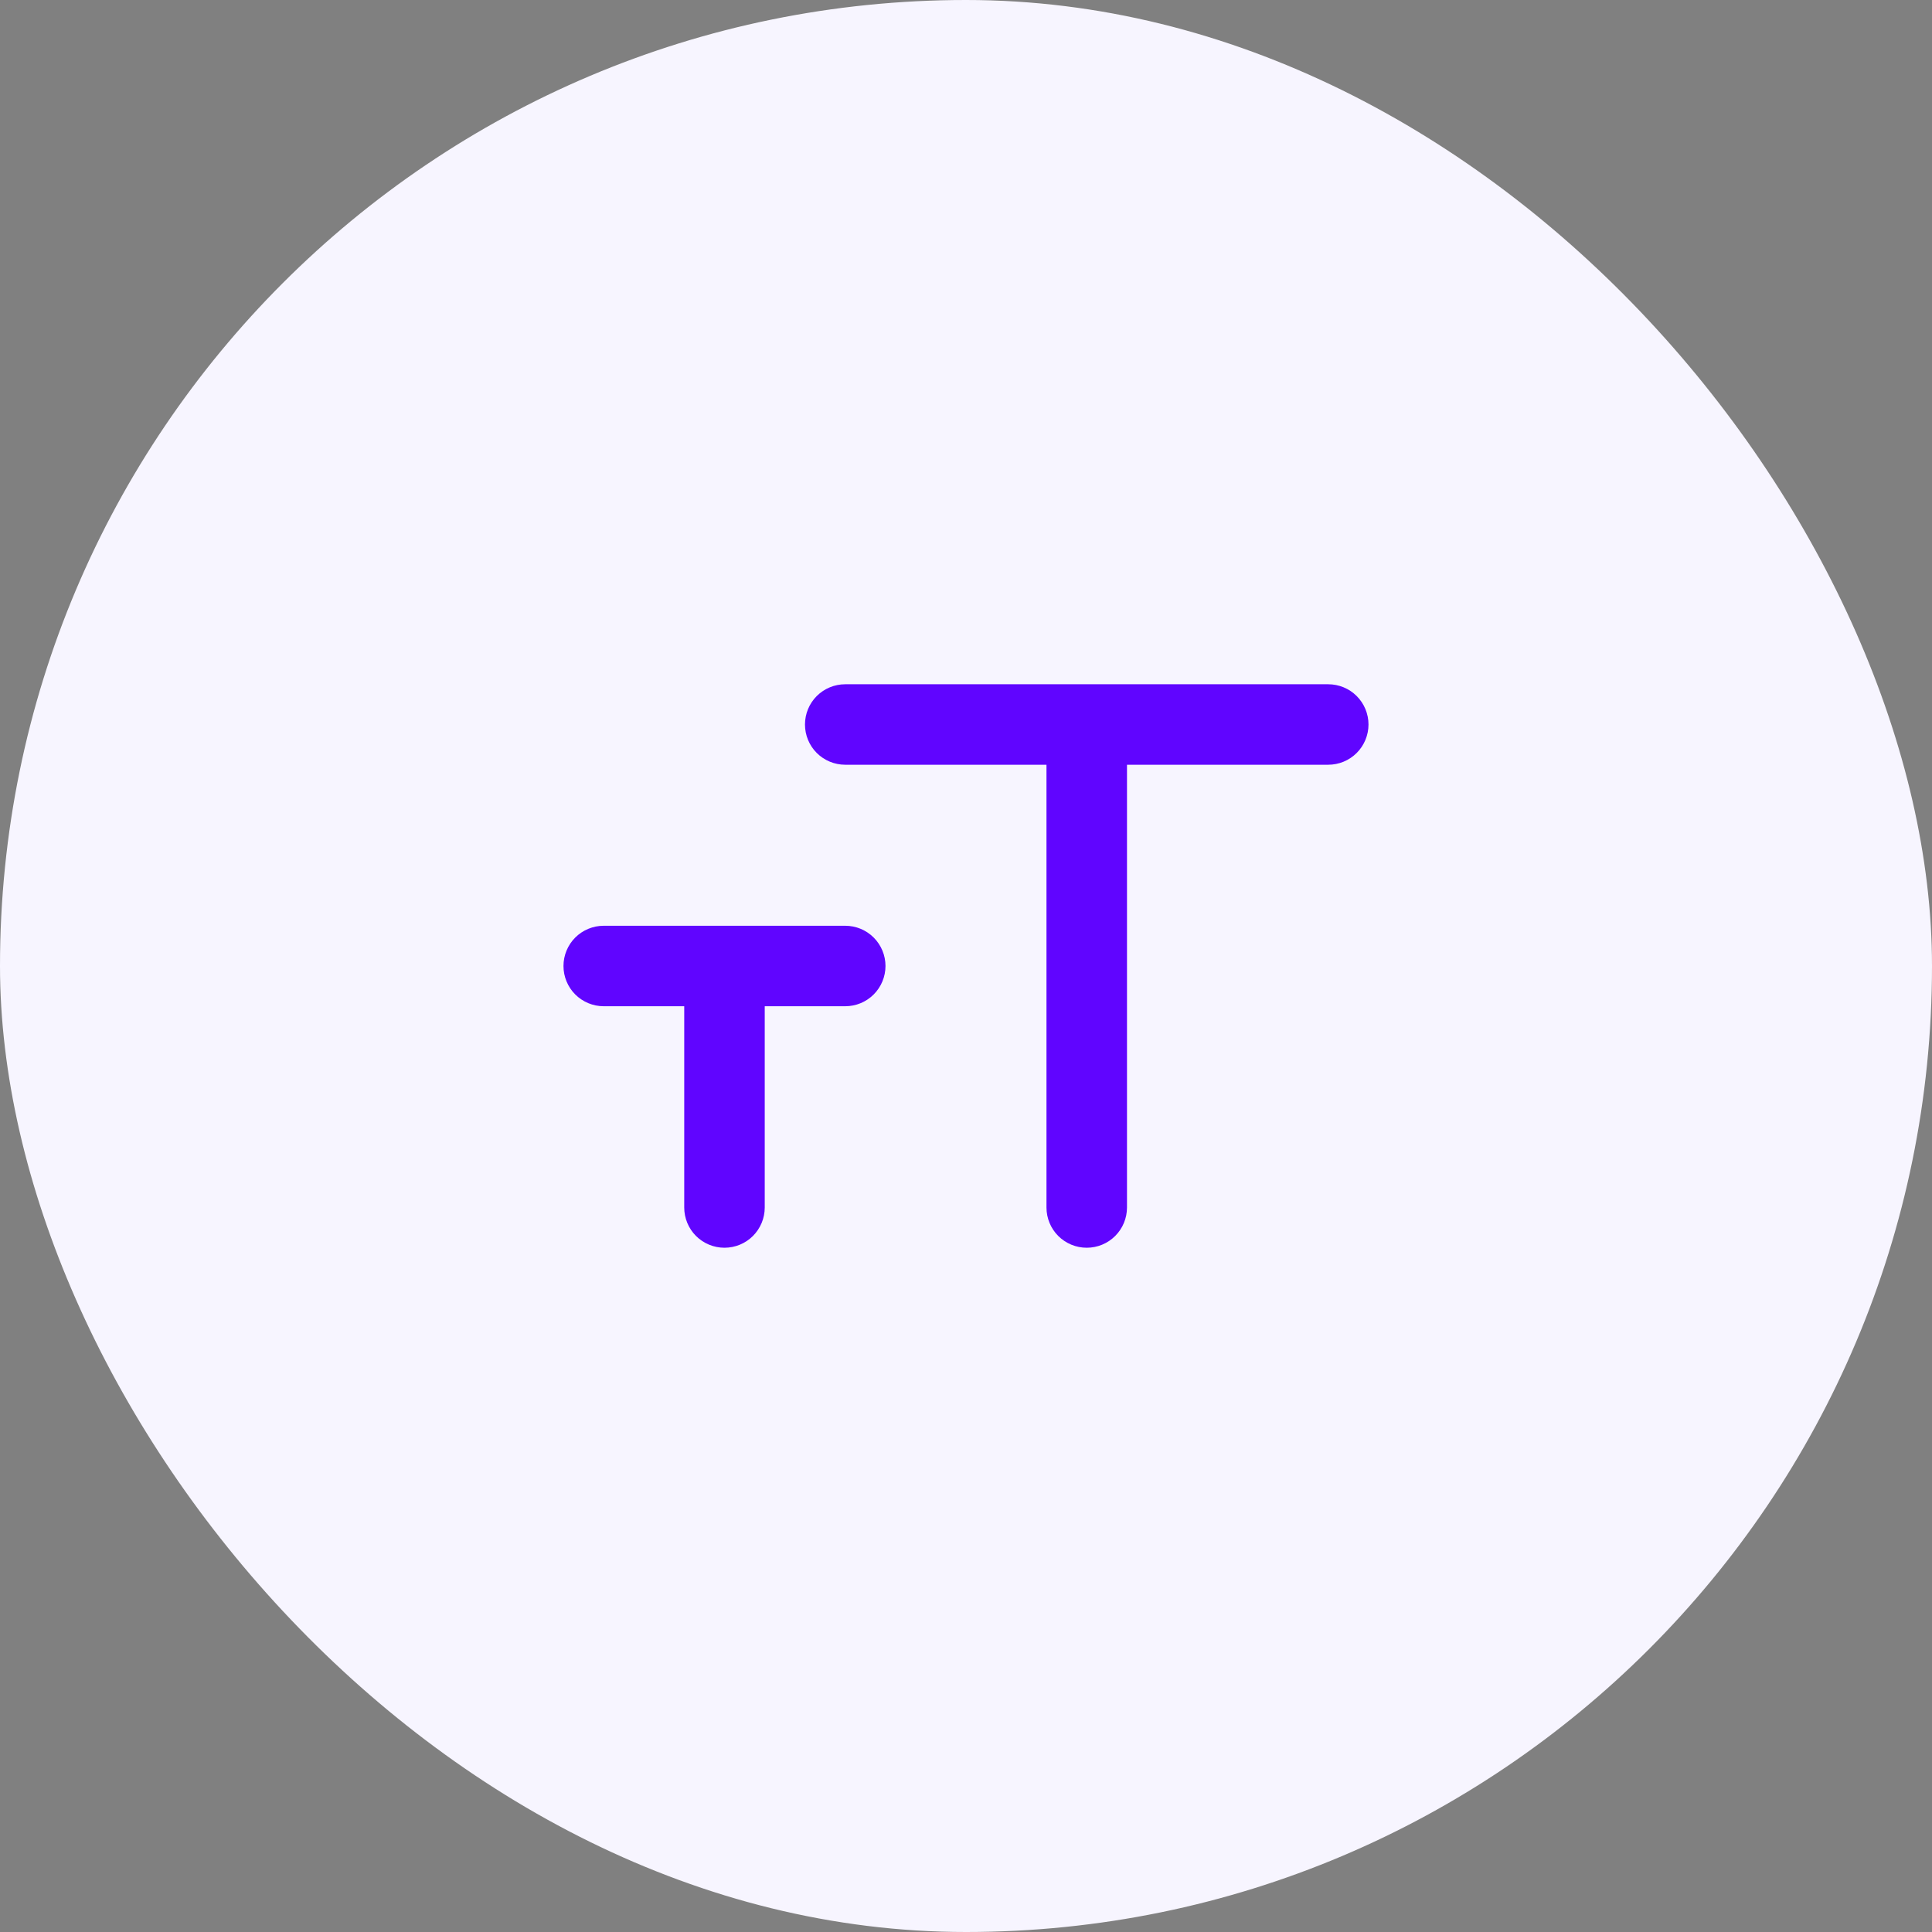
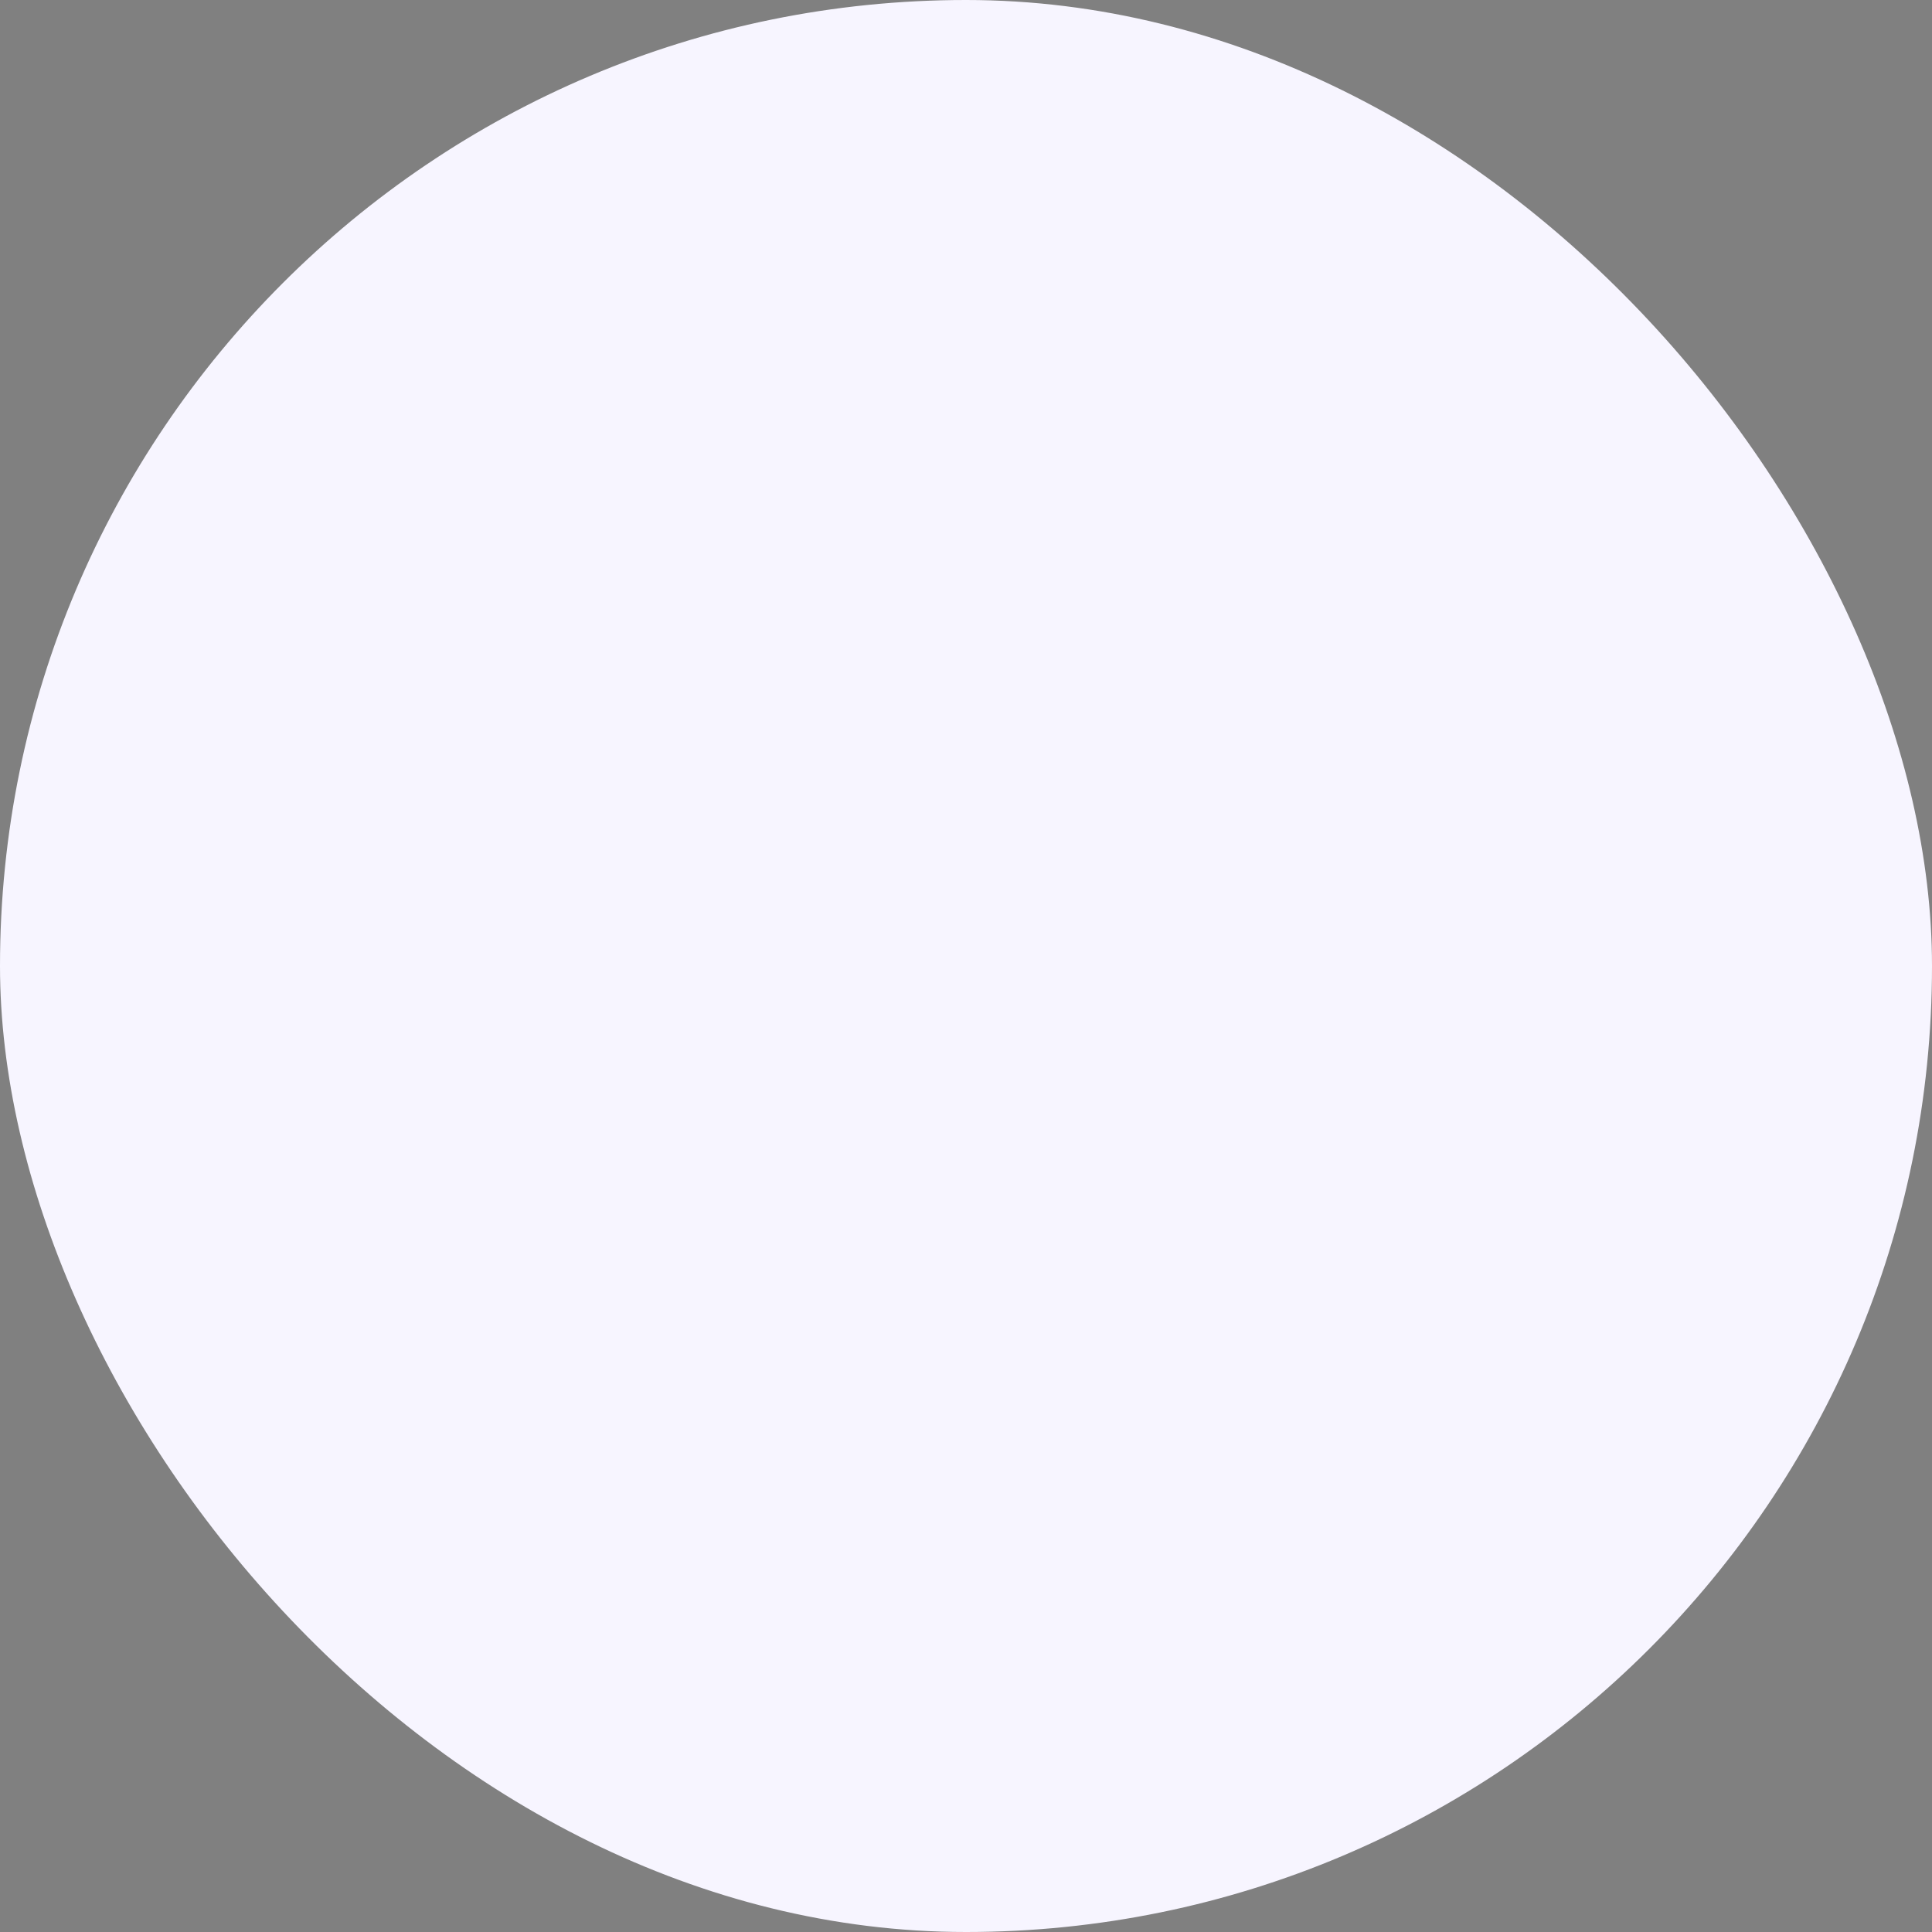
<svg xmlns="http://www.w3.org/2000/svg" width="64" height="64" viewBox="0 0 64 64" fill="none">
  <rect x="0" y="0" width="64" height="64" fill="#808080" stroke="none" />
  <rect width="64" height="64" rx="32" fill="#F7F5FF" />
-   <path d="M27.999 30.667H19.999C19.646 30.667 19.307 30.807 19.056 31.057C18.806 31.307 18.666 31.646 18.666 32C18.666 32.354 18.806 32.693 19.056 32.943C19.307 33.193 19.646 33.333 19.999 33.333H22.666V40C22.666 40.354 22.806 40.693 23.056 40.943C23.307 41.193 23.646 41.333 23.999 41.333C24.353 41.333 24.692 41.193 24.942 40.943C25.192 40.693 25.333 40.354 25.333 40V33.333H27.999C28.353 33.333 28.692 33.193 28.942 32.943C29.192 32.693 29.333 32.354 29.333 32C29.333 31.646 29.192 31.307 28.942 31.057C28.692 30.807 28.353 30.667 27.999 30.667ZM43.999 22.667H27.999C27.646 22.667 27.307 22.807 27.056 23.057C26.806 23.307 26.666 23.646 26.666 24C26.666 24.354 26.806 24.693 27.056 24.943C27.307 25.193 27.646 25.333 27.999 25.333H34.666V40C34.666 40.354 34.806 40.693 35.056 40.943C35.307 41.193 35.646 41.333 35.999 41.333C36.353 41.333 36.692 41.193 36.942 40.943C37.192 40.693 37.333 40.354 37.333 40V25.333H43.999C44.353 25.333 44.692 25.193 44.942 24.943C45.192 24.693 45.333 24.354 45.333 24C45.333 23.646 45.192 23.307 44.942 23.057C44.692 22.807 44.353 22.667 43.999 22.667Z" fill="#6005FF" />
</svg>